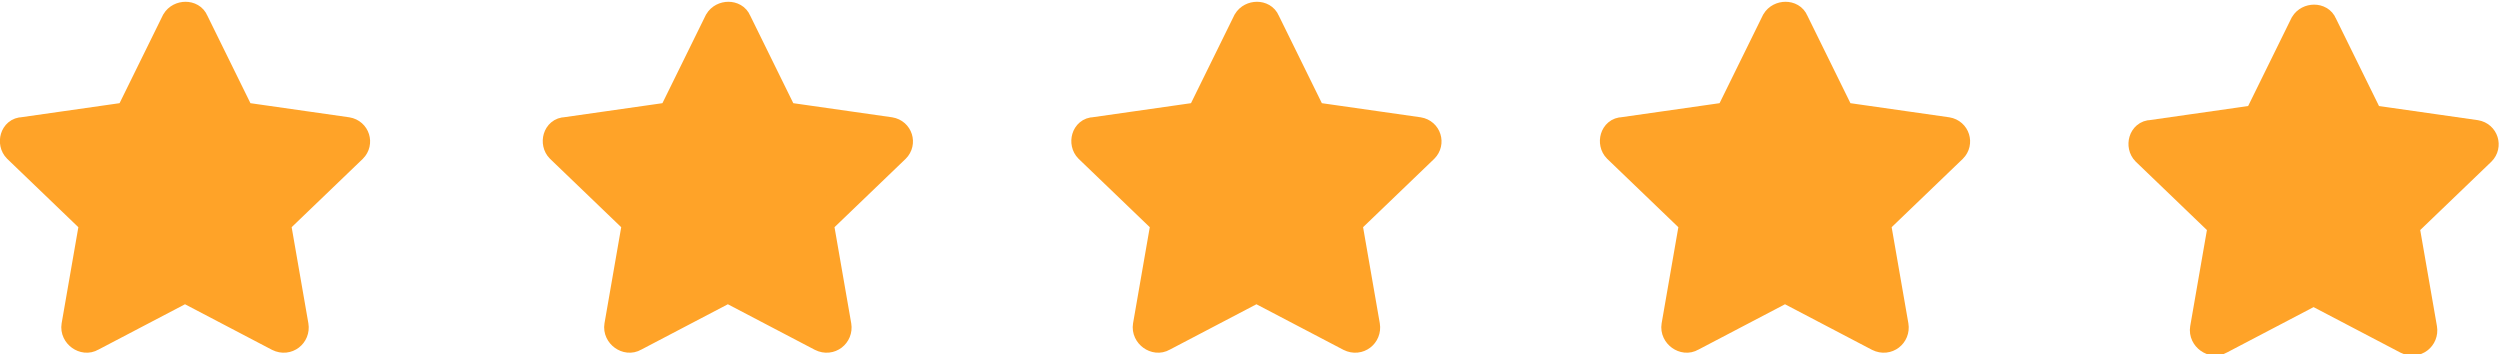
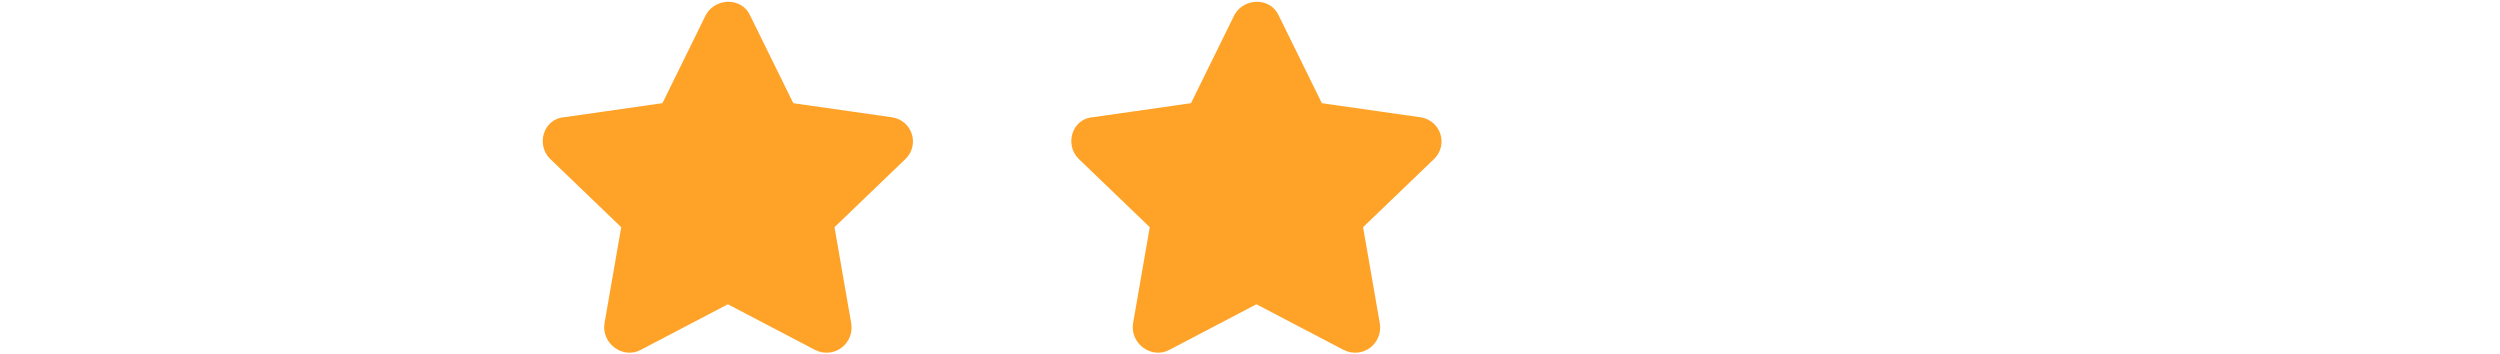
<svg xmlns="http://www.w3.org/2000/svg" version="1.1" id="Layer_1" x="0px" y="0px" viewBox="0 0 175 24.8" style="enable-background:new 0 0 175 24.8;" xml:space="preserve">
  <style type="text/css">
	.st0{fill:#FFA328;stroke:#FFA328;stroke-width:2;stroke-miterlimit:10;}
</style>
  <g id="Symbols">
    <g id="CLINIC-PARTNER-INFO" transform="translate(-75, -146)">
-       <path id="Fill-1" class="st0" d="M87.7,166.3l-6.3,3.3c-0.5,0.3-1.2-0.2-1.1-0.8l1.2-6.9c0-0.2,0-0.5-0.2-0.6l-5.1-4.9    c-0.4-0.4-0.2-1.2,0.4-1.2l7-1c0.2,0,0.4-0.2,0.6-0.4l3.1-6.3c0.3-0.5,1.1-0.5,1.3,0l3.1,6.3c0.1,0.2,0.3,0.4,0.6,0.4l7,1    c0.6,0.1,0.8,0.8,0.4,1.2l-5.1,4.9c-0.2,0.2-0.3,0.4-0.2,0.6l1.2,6.9c0.1,0.6-0.5,1.1-1.1,0.8l-6.3-3.3    C88.1,166.2,87.9,166.2,87.7,166.3" />
      <path id="Fill-1-Copy-2" class="st0" d="M162.7,166.3l-6.3,3.3c-0.5,0.3-1.2-0.2-1.1-0.8l1.2-6.9c0-0.2,0-0.5-0.2-0.6l-5.1-4.9    c-0.4-0.4-0.2-1.2,0.4-1.2l7-1c0.2,0,0.4-0.2,0.6-0.4l3.1-6.3c0.3-0.5,1.1-0.5,1.3,0l3.1,6.3c0.1,0.2,0.3,0.4,0.6,0.4l7,1    c0.6,0.1,0.8,0.8,0.4,1.2l-5.1,4.9c-0.2,0.2-0.3,0.4-0.2,0.6l1.2,6.9c0.1,0.6-0.5,1.1-1.1,0.8l-6.3-3.3    C163.1,166.2,162.9,166.2,162.7,166.3" />
      <path id="Fill-1-Copy" class="st0" d="M125.7,166.3l-6.3,3.3c-0.5,0.3-1.2-0.2-1.1-0.8l1.2-6.9c0-0.2,0-0.5-0.2-0.6l-5.1-4.9    c-0.4-0.4-0.2-1.2,0.4-1.2l7-1c0.2,0,0.4-0.2,0.6-0.4l3.1-6.3c0.3-0.5,1.1-0.5,1.3,0l3.1,6.3c0.1,0.2,0.3,0.4,0.6,0.4l7,1    c0.6,0.1,0.8,0.8,0.4,1.2l-5.1,4.9c-0.2,0.2-0.3,0.4-0.2,0.6l1.2,6.9c0.1,0.6-0.5,1.1-1.1,0.8l-6.3-3.3    C126.1,166.2,125.9,166.2,125.7,166.3" />
-       <path id="Fill-1-Copy-3" class="st0" d="M199.7,166.3l-6.3,3.3c-0.5,0.3-1.2-0.2-1.1-0.8l1.2-6.9c0-0.2,0-0.5-0.2-0.6l-5.1-4.9    c-0.4-0.4-0.2-1.2,0.4-1.2l7-1c0.2,0,0.4-0.2,0.6-0.4l3.1-6.3c0.3-0.5,1.1-0.5,1.3,0l3.1,6.3c0.1,0.2,0.3,0.4,0.6,0.4l7,1    c0.6,0.1,0.8,0.8,0.4,1.2l-5.1,4.9c-0.2,0.2-0.3,0.4-0.2,0.6l1.2,6.9c0.1,0.6-0.5,1.1-1.1,0.8l-6.3-3.3    C200.1,166.2,199.9,166.2,199.7,166.3" />
-       <path id="Fill-1-Copy-3_1_" class="st0" d="M236.7,166.5l-6.3,3.3c-0.5,0.3-1.2-0.2-1.1-0.8l1.2-6.9c0-0.2,0-0.5-0.2-0.6l-5.1-4.9    c-0.4-0.4-0.2-1.2,0.4-1.2l7-1c0.2,0,0.4-0.2,0.6-0.4l3.1-6.3c0.3-0.5,1.1-0.5,1.3,0l3.1,6.3c0.1,0.2,0.3,0.4,0.6,0.4l7,1    c0.6,0.1,0.8,0.8,0.4,1.2l-5.1,4.9c-0.2,0.2-0.3,0.4-0.2,0.6l1.2,6.9c0.1,0.6-0.5,1.1-1.1,0.8l-6.3-3.3    C237.1,166.4,236.9,166.4,236.7,166.5" />
    </g>
  </g>
</svg>